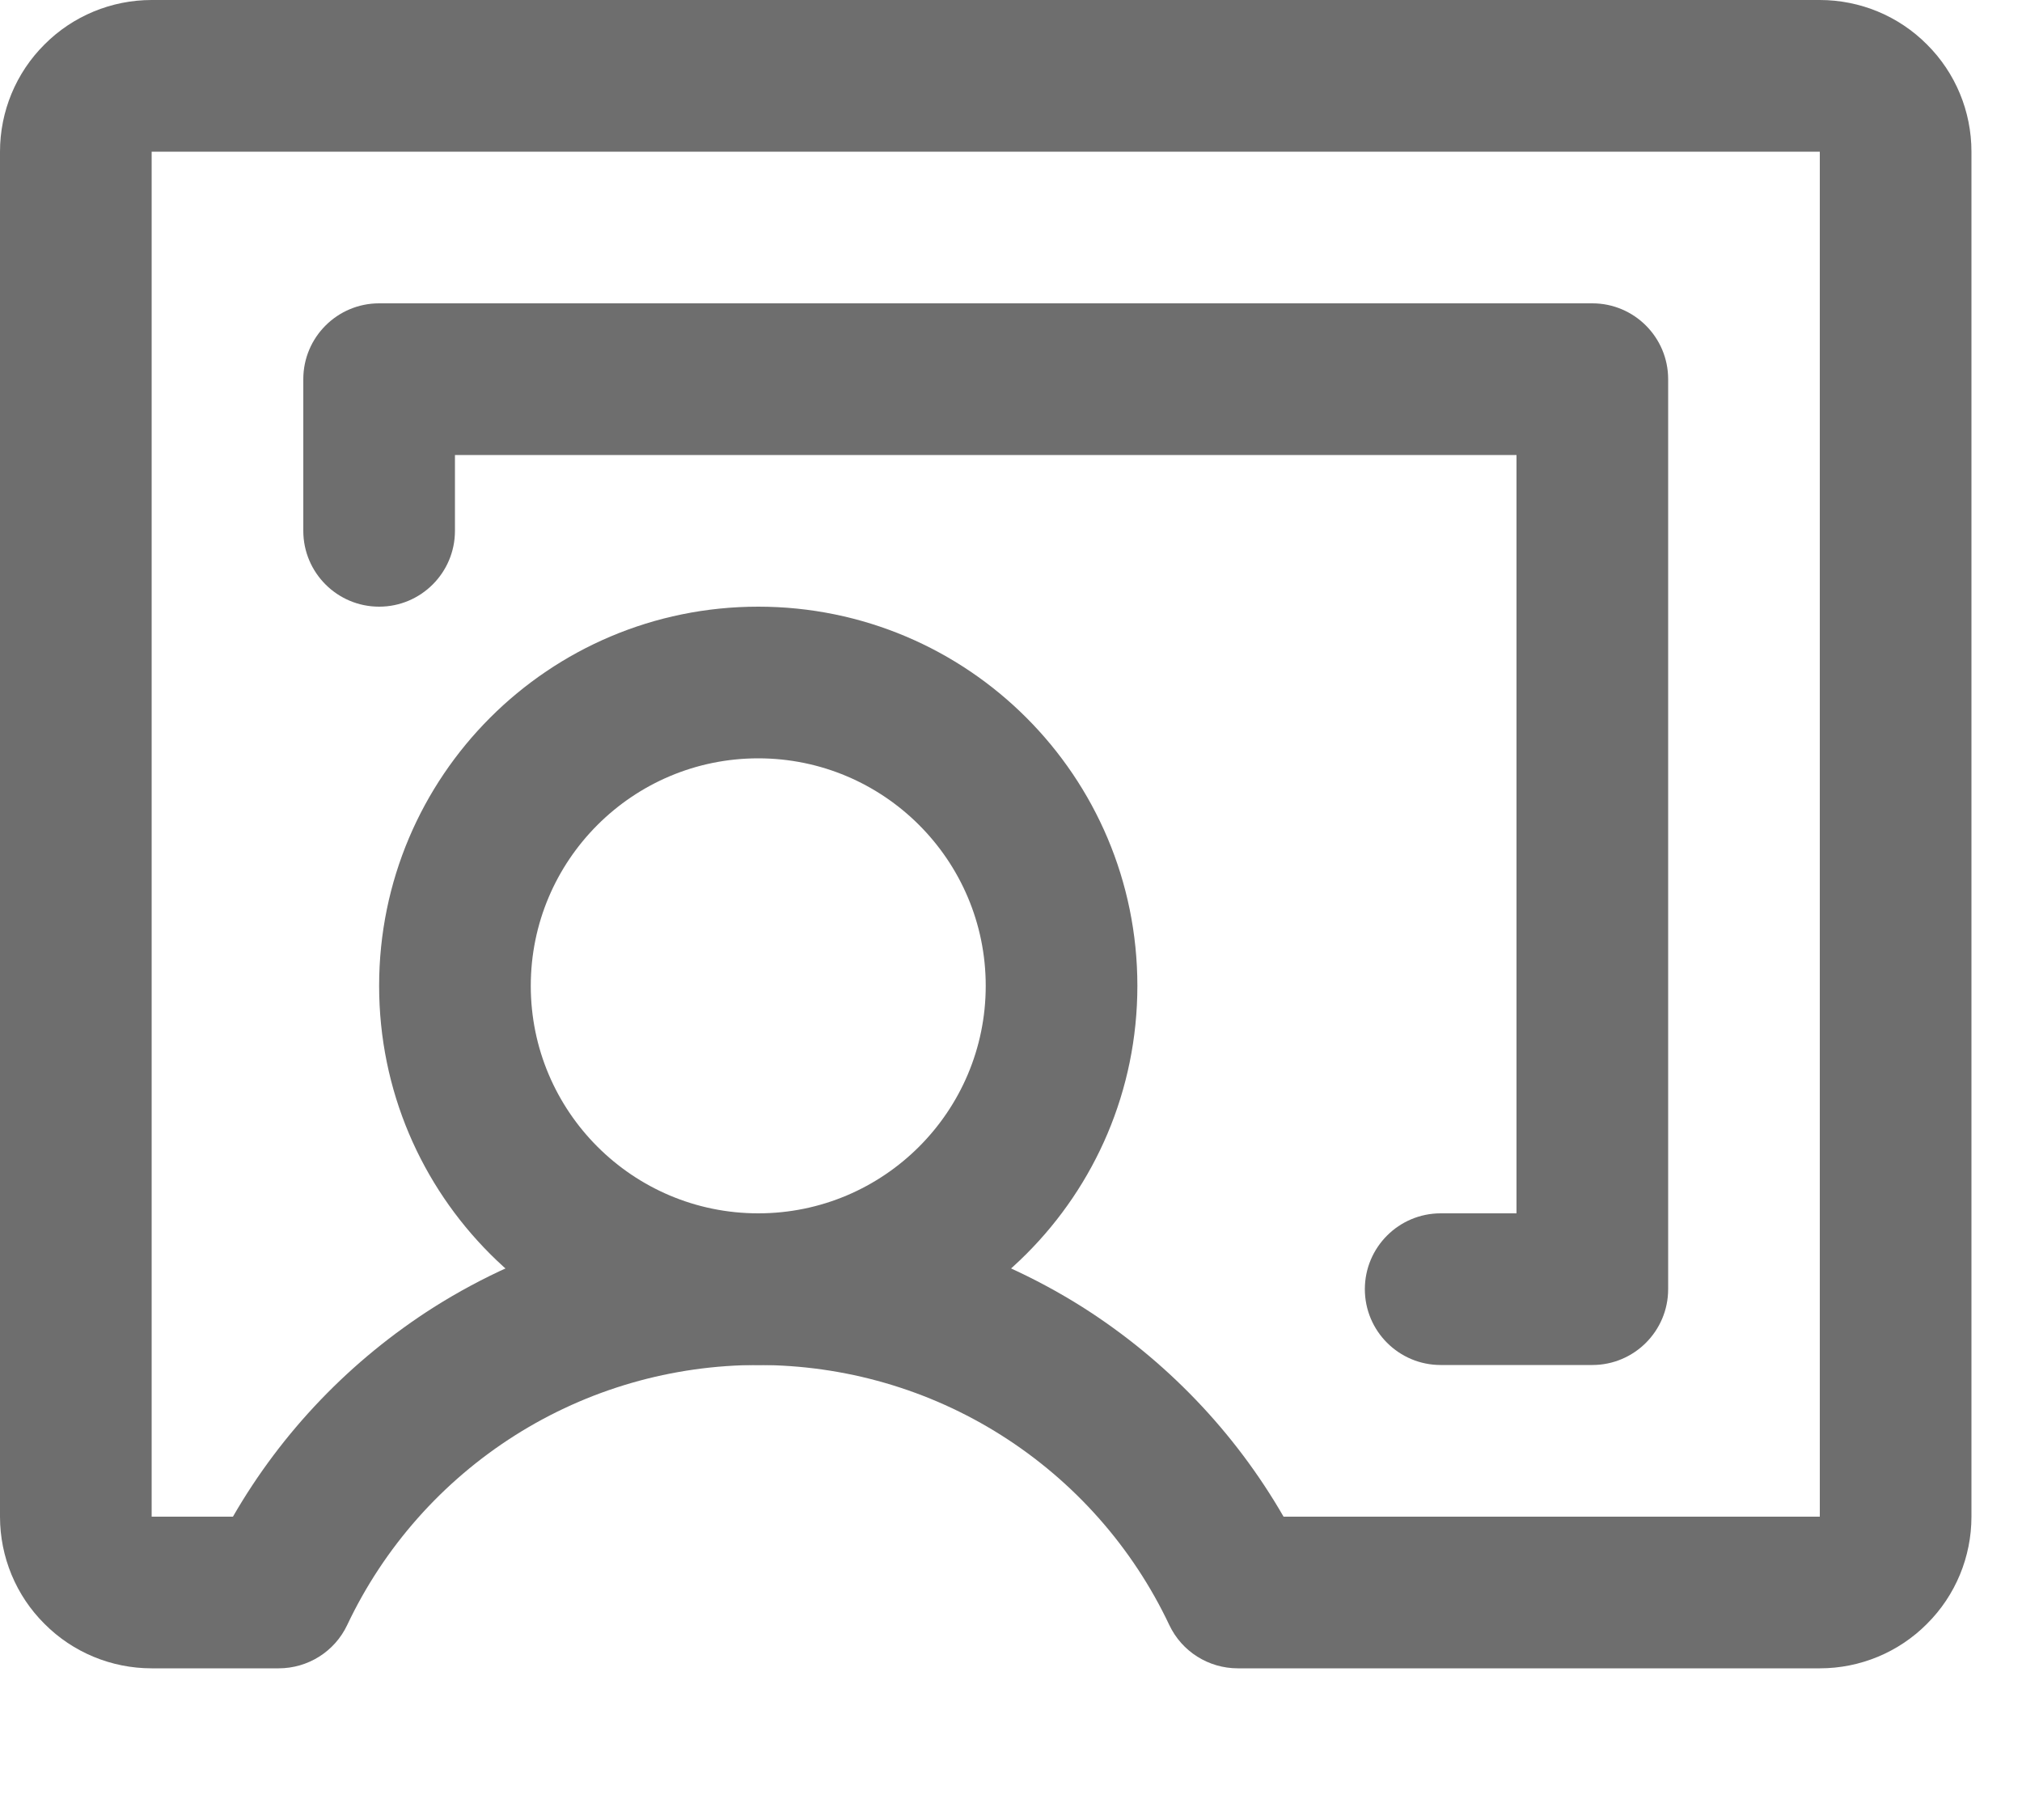
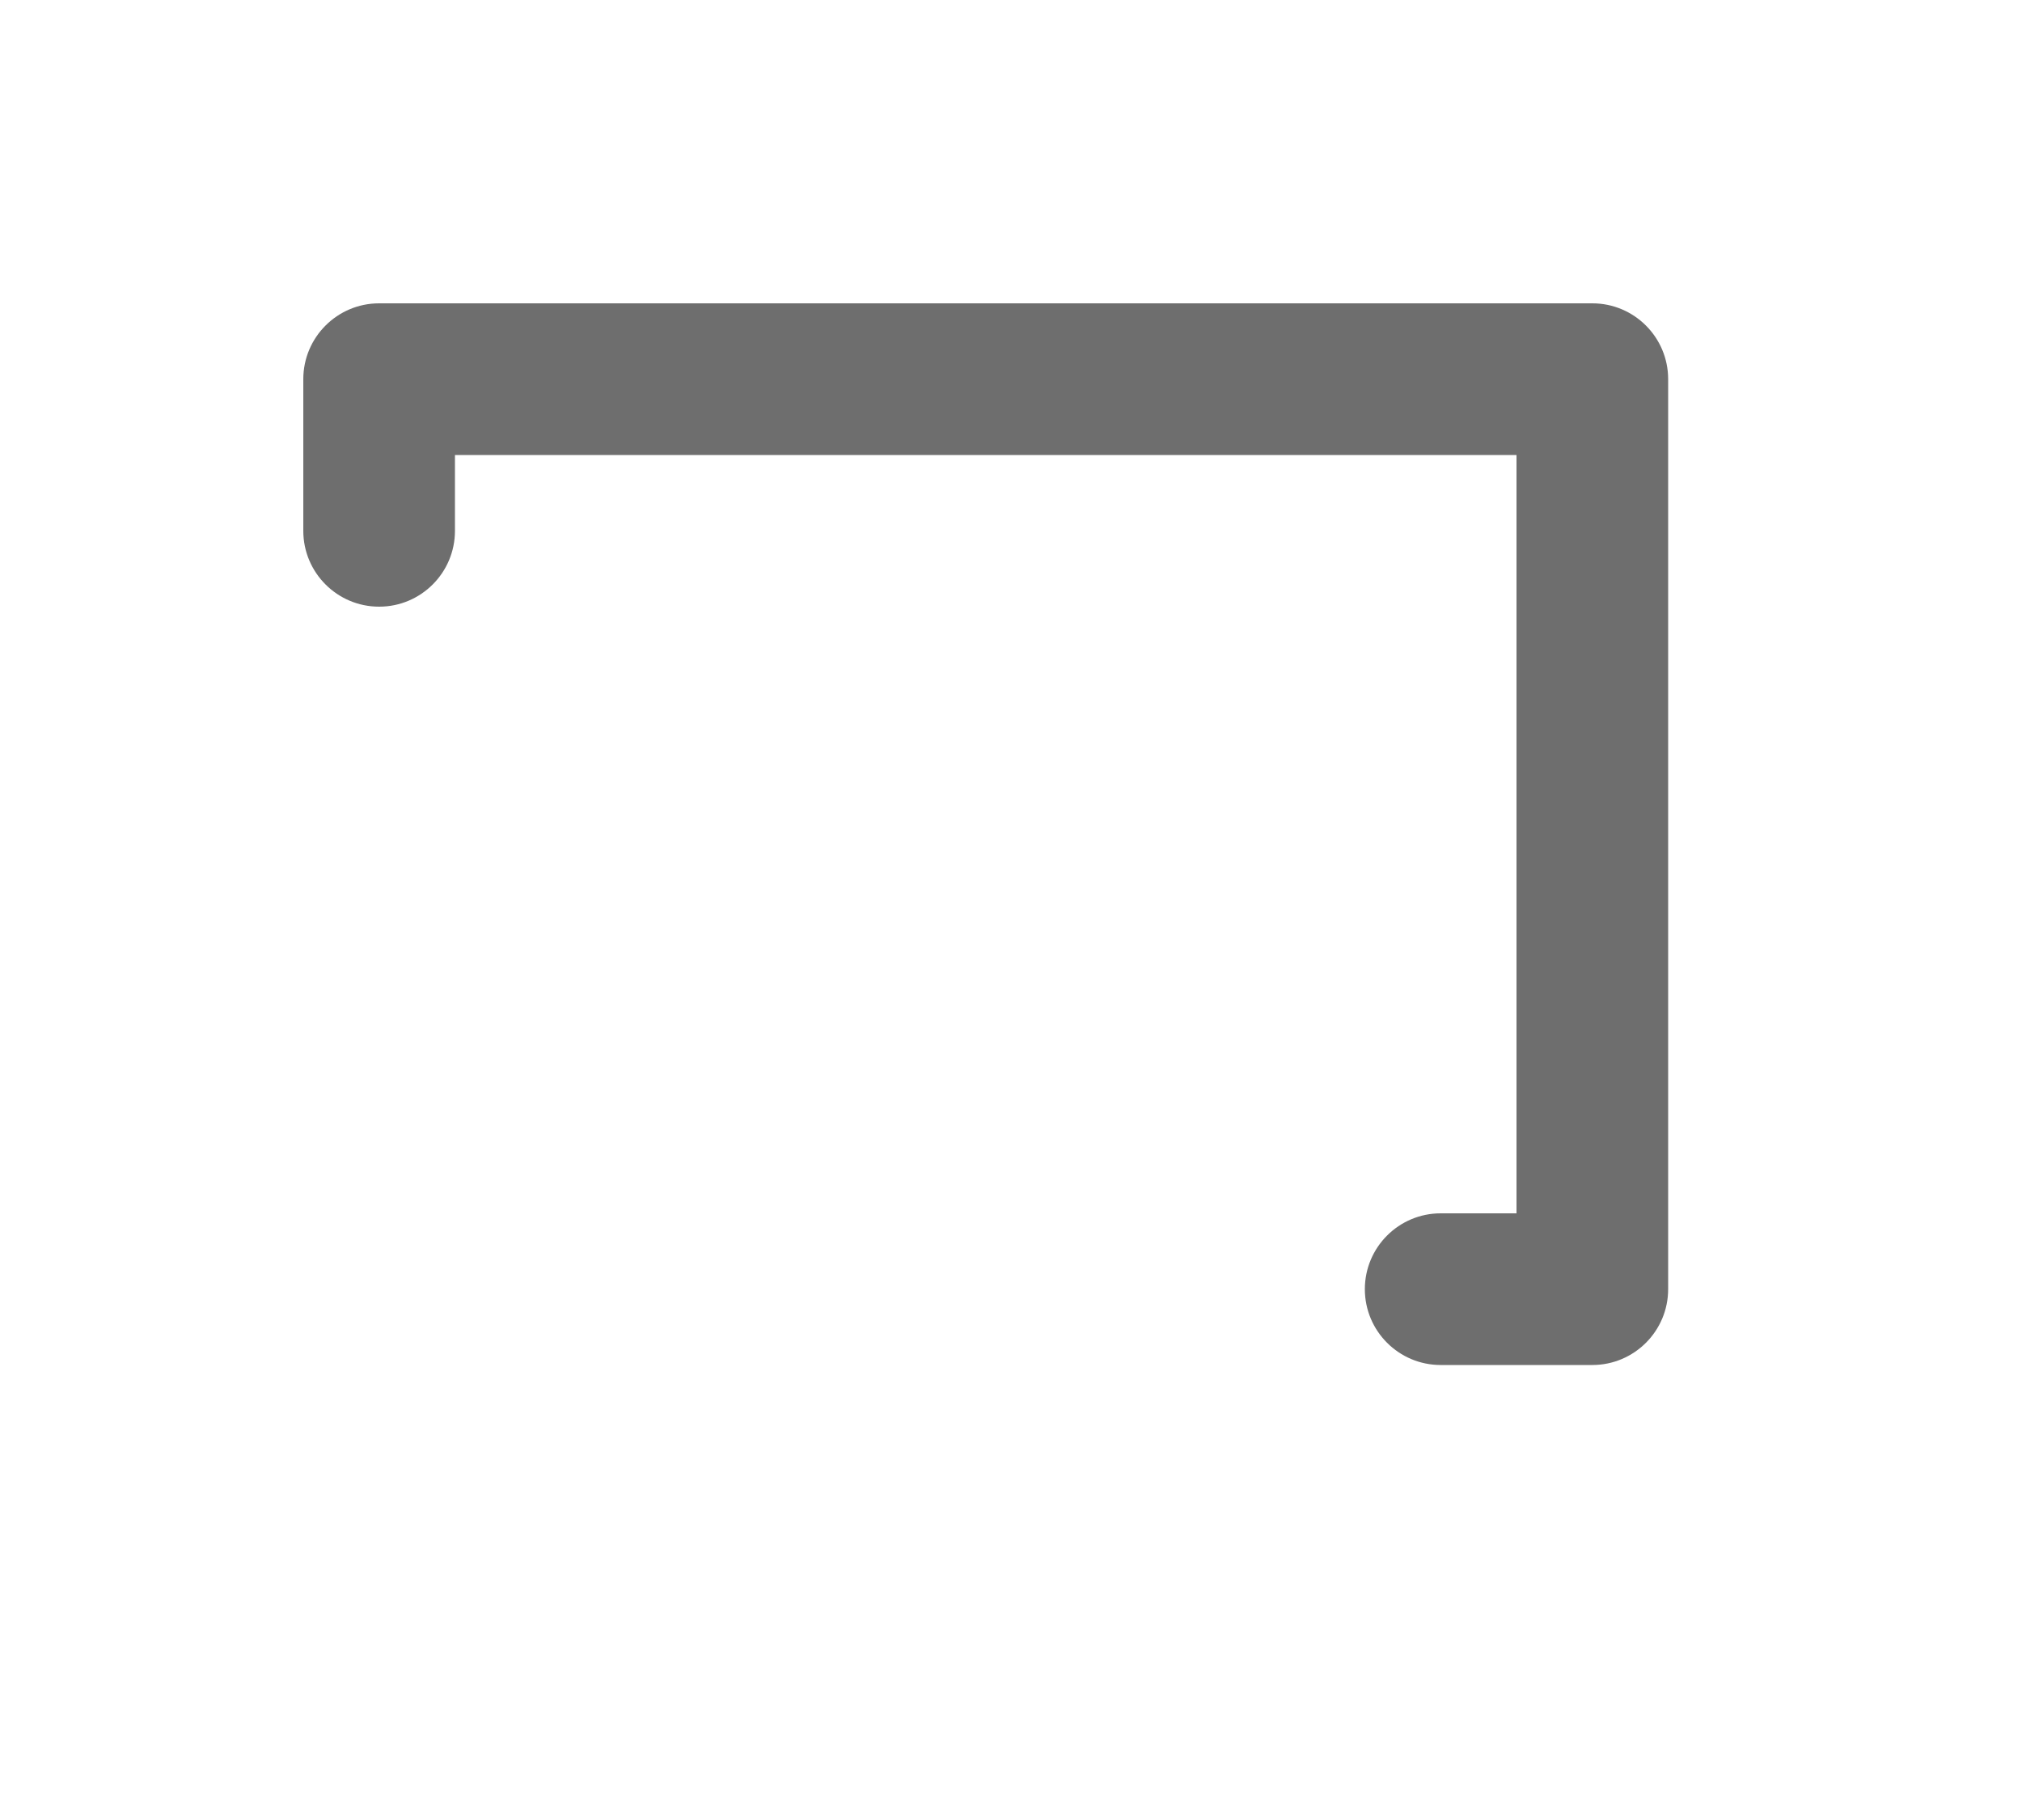
<svg xmlns="http://www.w3.org/2000/svg" fill="none" height="100%" overflow="visible" preserveAspectRatio="none" style="display: block;" viewBox="0 0 10 9" width="100%">
  <g id="Vector">
-     <path clip-rule="evenodd" d="M3.75 3.75C3.129 3.75 2.625 4.254 2.625 4.875C2.625 5.496 3.129 6 3.75 6C4.371 6 4.875 5.496 4.875 4.875C4.875 4.254 4.371 3.75 3.75 3.75ZM1.875 4.875C1.875 3.839 2.714 3 3.75 3C4.786 3 5.625 3.839 5.625 4.875C5.625 5.911 4.786 6.75 3.75 6.75C2.714 6.75 1.875 5.911 1.875 4.875Z" fill="#6E6E6E" fill-rule="evenodd" />
-     <path clip-rule="evenodd" d="M0.22 0.22C0.36 0.079 0.551 0 0.75 0H9C9.199 0 9.39 0.079 9.53 0.22C9.671 0.36 9.75 0.551 9.75 0.75V7.5C9.75 7.699 9.671 7.89 9.53 8.03C9.39 8.171 9.199 8.25 9 8.25H6.122C5.977 8.25 5.845 8.167 5.783 8.036C5.601 7.651 5.313 7.326 4.953 7.098C4.593 6.87 4.176 6.75 3.75 6.75C3.324 6.75 2.907 6.87 2.547 7.098C2.187 7.326 1.899 7.651 1.717 8.036C1.655 8.167 1.523 8.25 1.378 8.25H0.75C0.551 8.25 0.36 8.171 0.22 8.03C0.079 7.89 0 7.699 0 7.5V0.75C0 0.551 0.079 0.36 0.22 0.22ZM9 0.75L0.75 0.75L0.75 7.5H1.152C1.394 7.08 1.735 6.725 2.146 6.464C2.626 6.161 3.182 6 3.75 6C4.318 6 4.874 6.161 5.354 6.464C5.765 6.725 6.106 7.08 6.348 7.5H9V0.75Z" fill="#6E6E6E" fill-rule="evenodd" />
    <path clip-rule="evenodd" d="M1.5 1.875C1.5 1.668 1.668 1.5 1.875 1.5H7.875C8.082 1.5 8.25 1.668 8.25 1.875V6.375C8.25 6.582 8.082 6.75 7.875 6.75H7.125C6.918 6.75 6.75 6.582 6.75 6.375C6.75 6.168 6.918 6 7.125 6H7.5V2.25H2.25V2.625C2.25 2.832 2.082 3 1.875 3C1.668 3 1.5 2.832 1.5 2.625V1.875Z" fill="#6E6E6E" fill-rule="evenodd" />
  </g>
</svg>